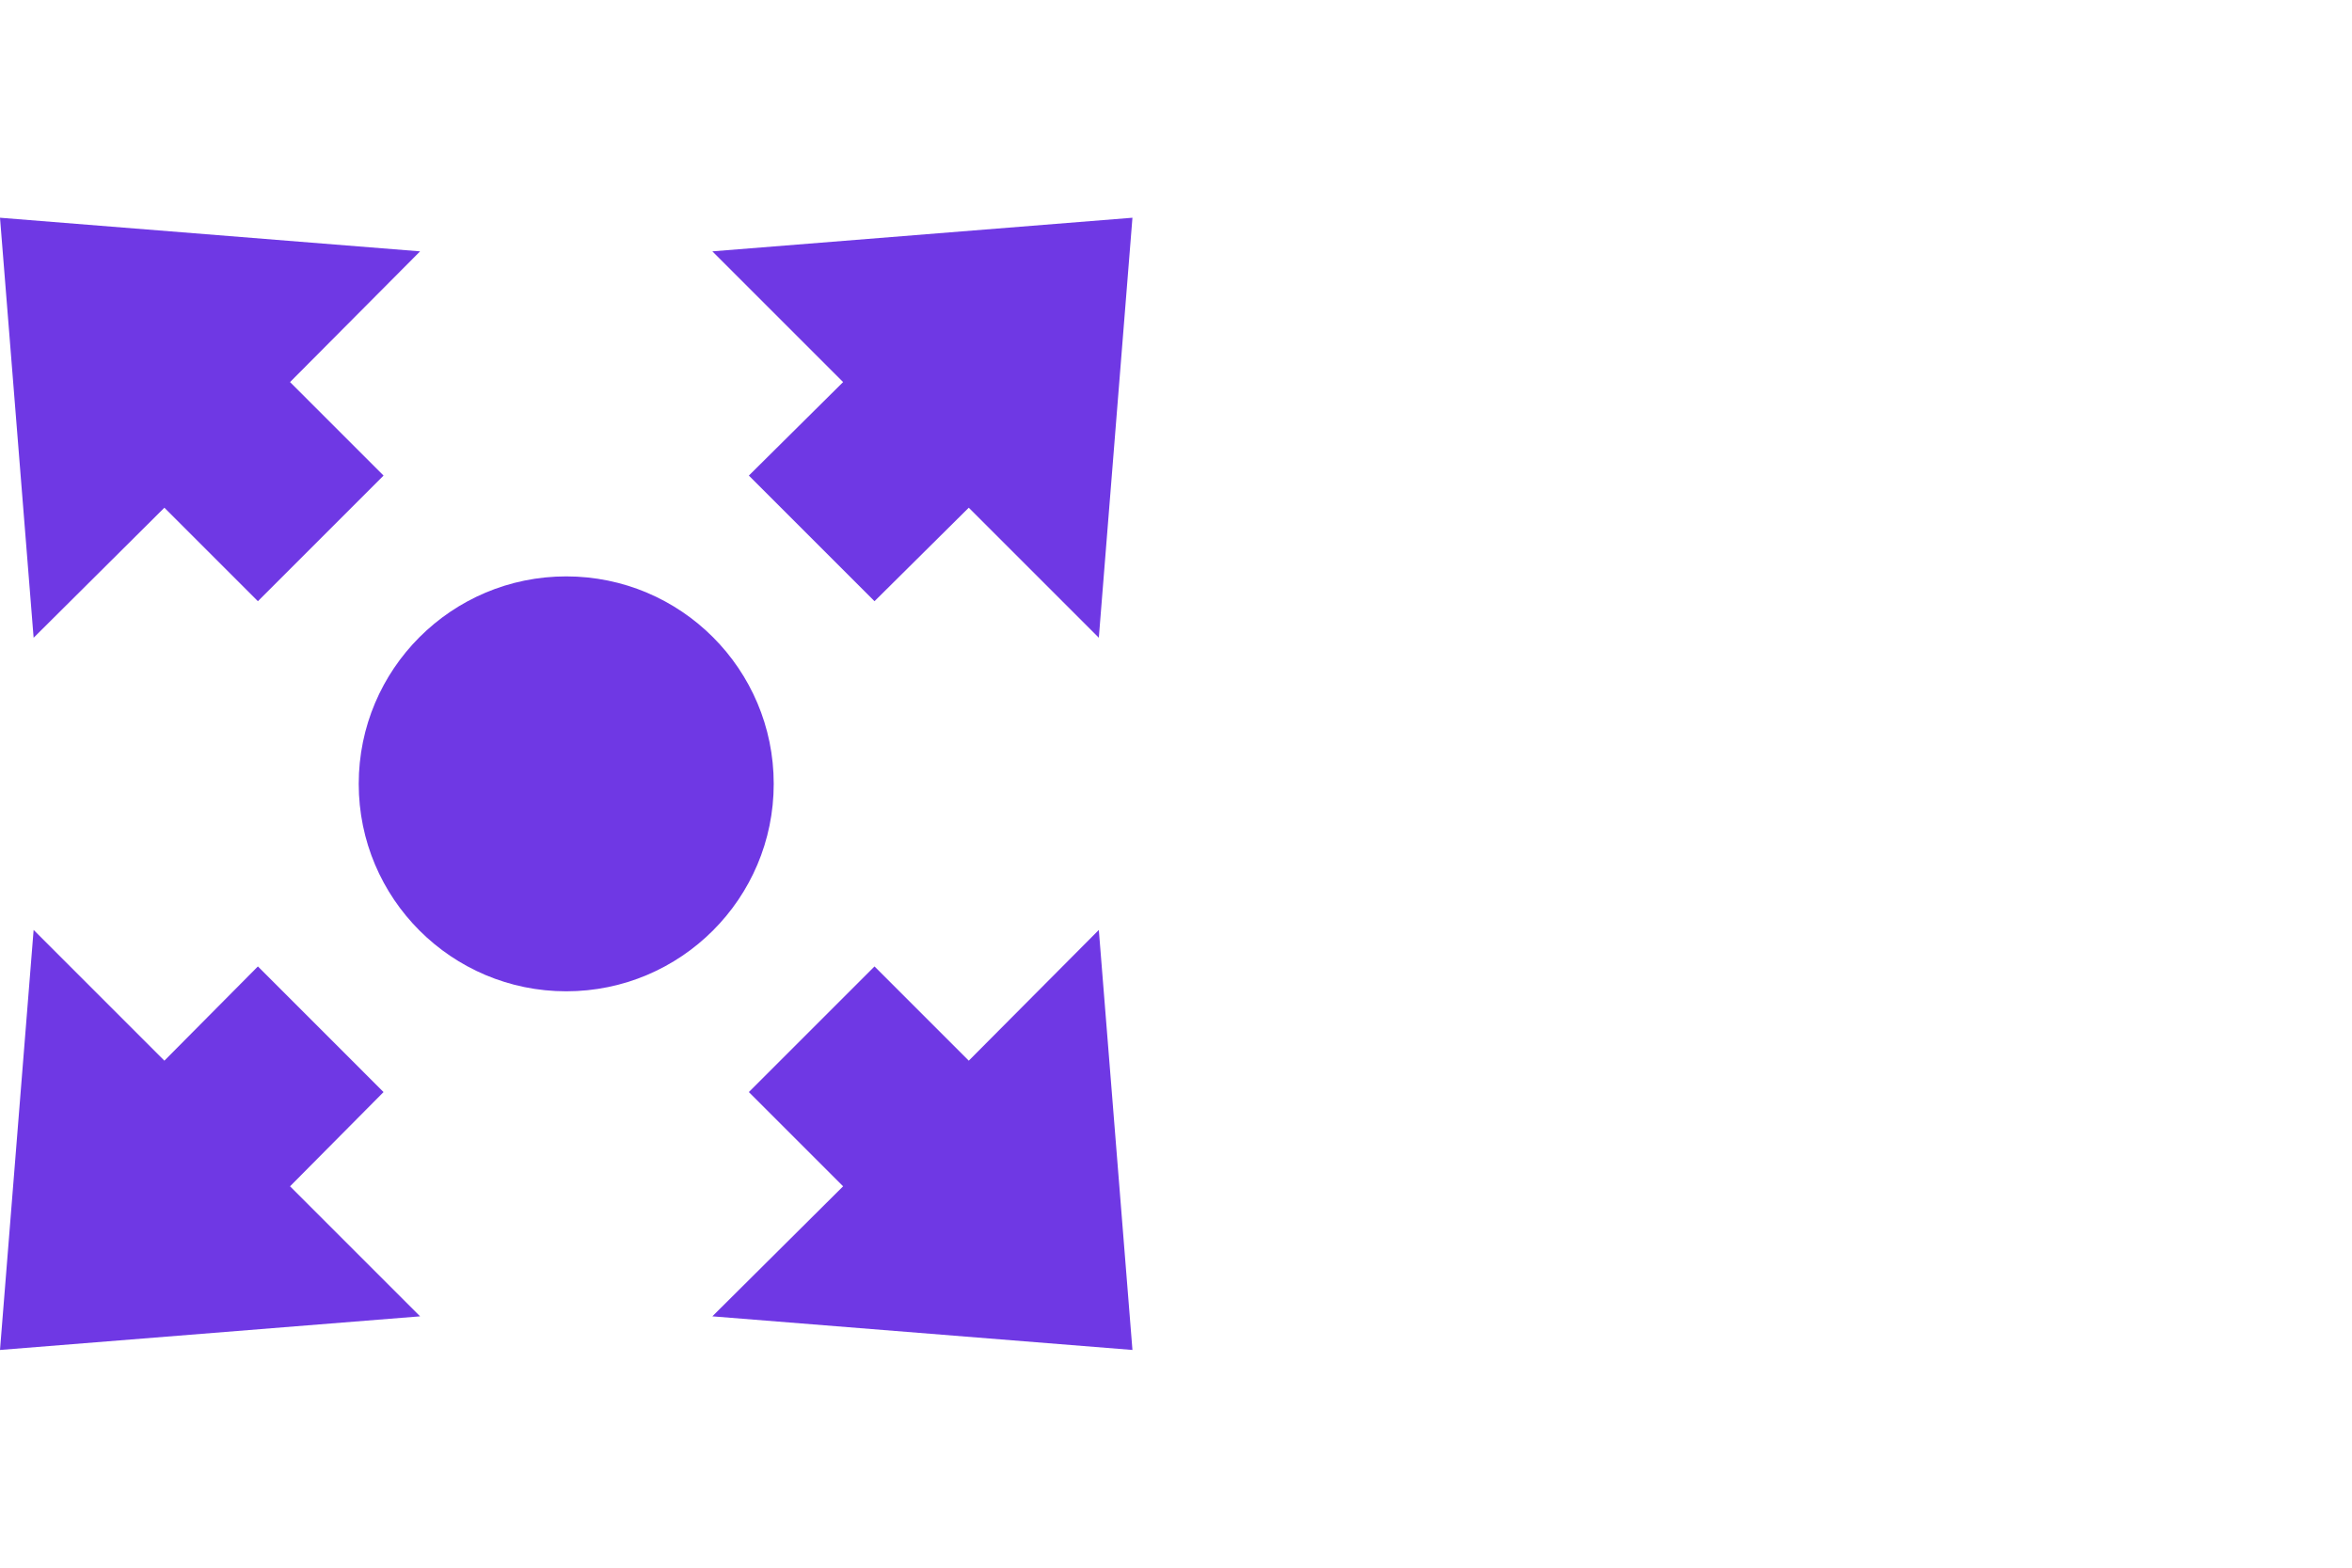
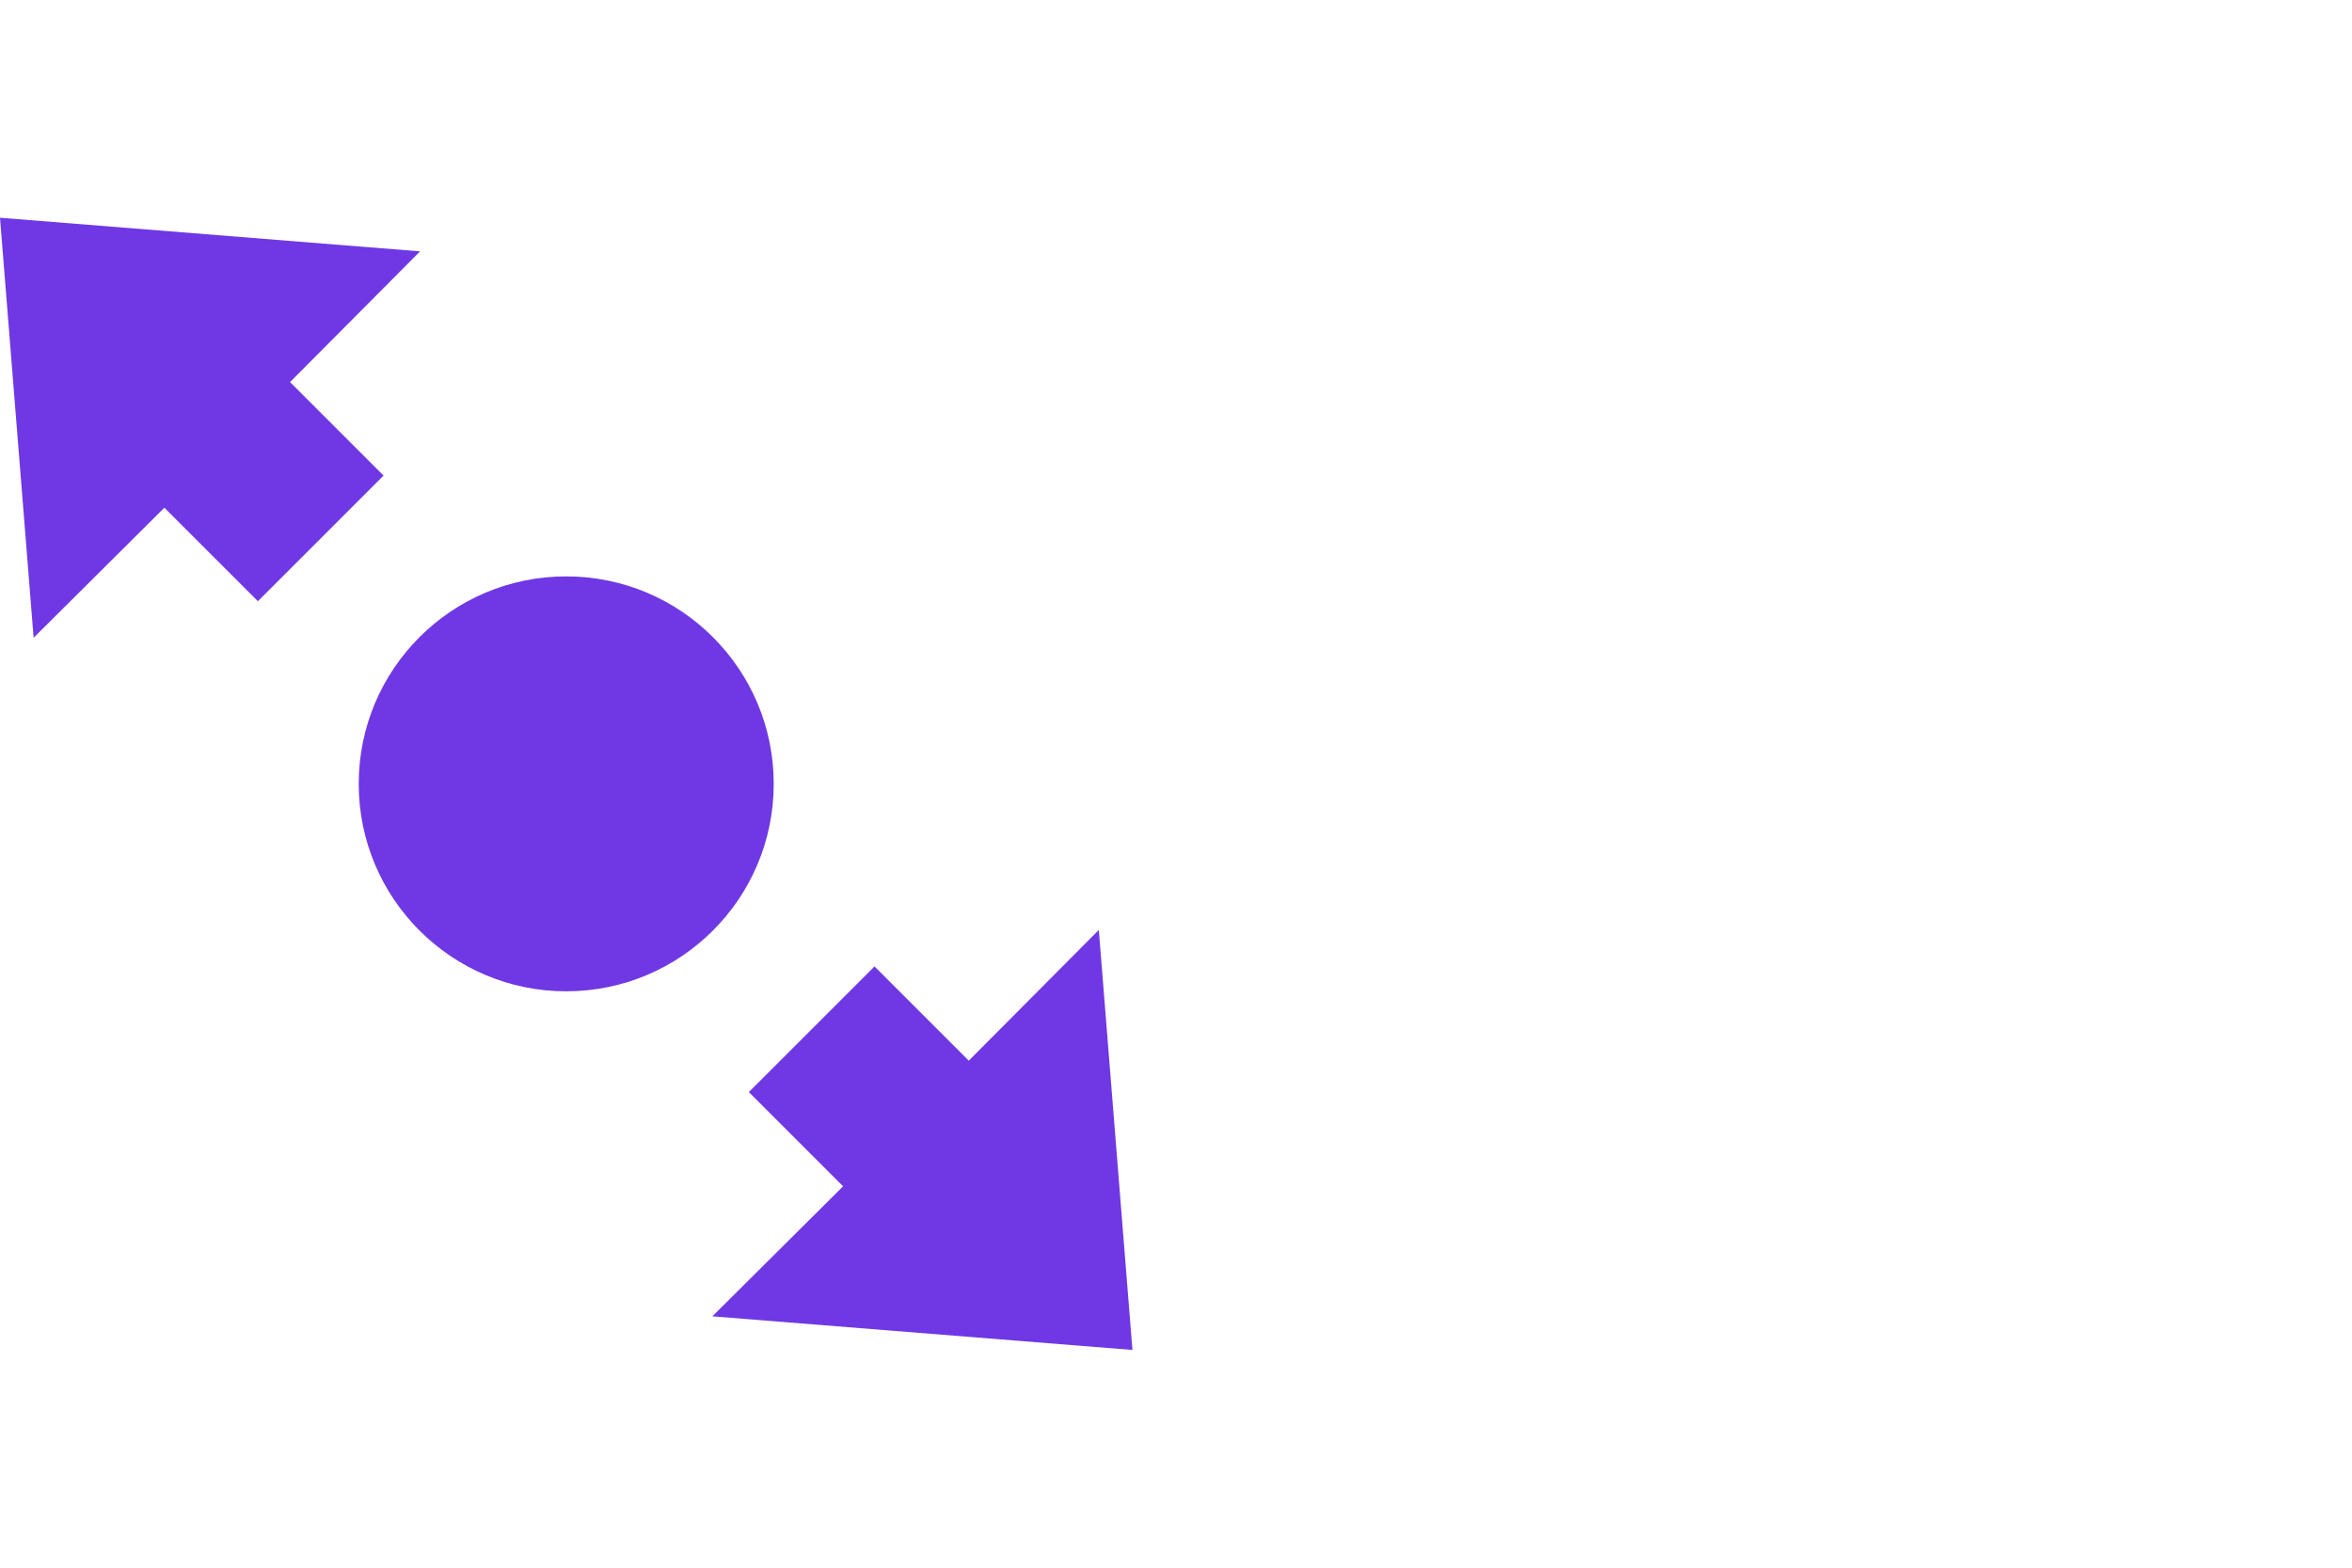
<svg xmlns="http://www.w3.org/2000/svg" width="54" height="36" viewBox="0 0 54 36" fill="none">
  <path d="M54 0H0V36H54V0Z" fill="white" />
-   <path d="M20.078 13.806L22.242 11.659L25.228 14.645L26 5L16.355 5.772L19.357 8.774L17.193 10.921L20.078 13.806Z" fill="#6F38E4" />
-   <path d="M5.921 22.193L3.774 24.357L0.772 21.355L0 31L9.645 30.228L6.659 27.242L8.806 25.078L5.921 22.193Z" fill="#6F38E4" />
  <path d="M17.193 25.078L19.357 27.242L16.355 30.228L26 31L25.228 21.355L22.242 24.357L20.078 22.193L17.193 25.078Z" fill="#6F38E4" />
  <path d="M8.806 10.921L6.659 8.774L9.645 5.772L0 5L0.772 14.645L3.774 11.659L5.921 13.806L8.806 10.921Z" fill="#6F38E4" />
  <path d="M13 22.764C15.631 22.764 17.764 20.631 17.764 18C17.764 15.369 15.631 13.236 13 13.236C10.369 13.236 8.236 15.369 8.236 18C8.236 20.631 10.369 22.764 13 22.764Z" fill="#6F38E4" />
</svg>